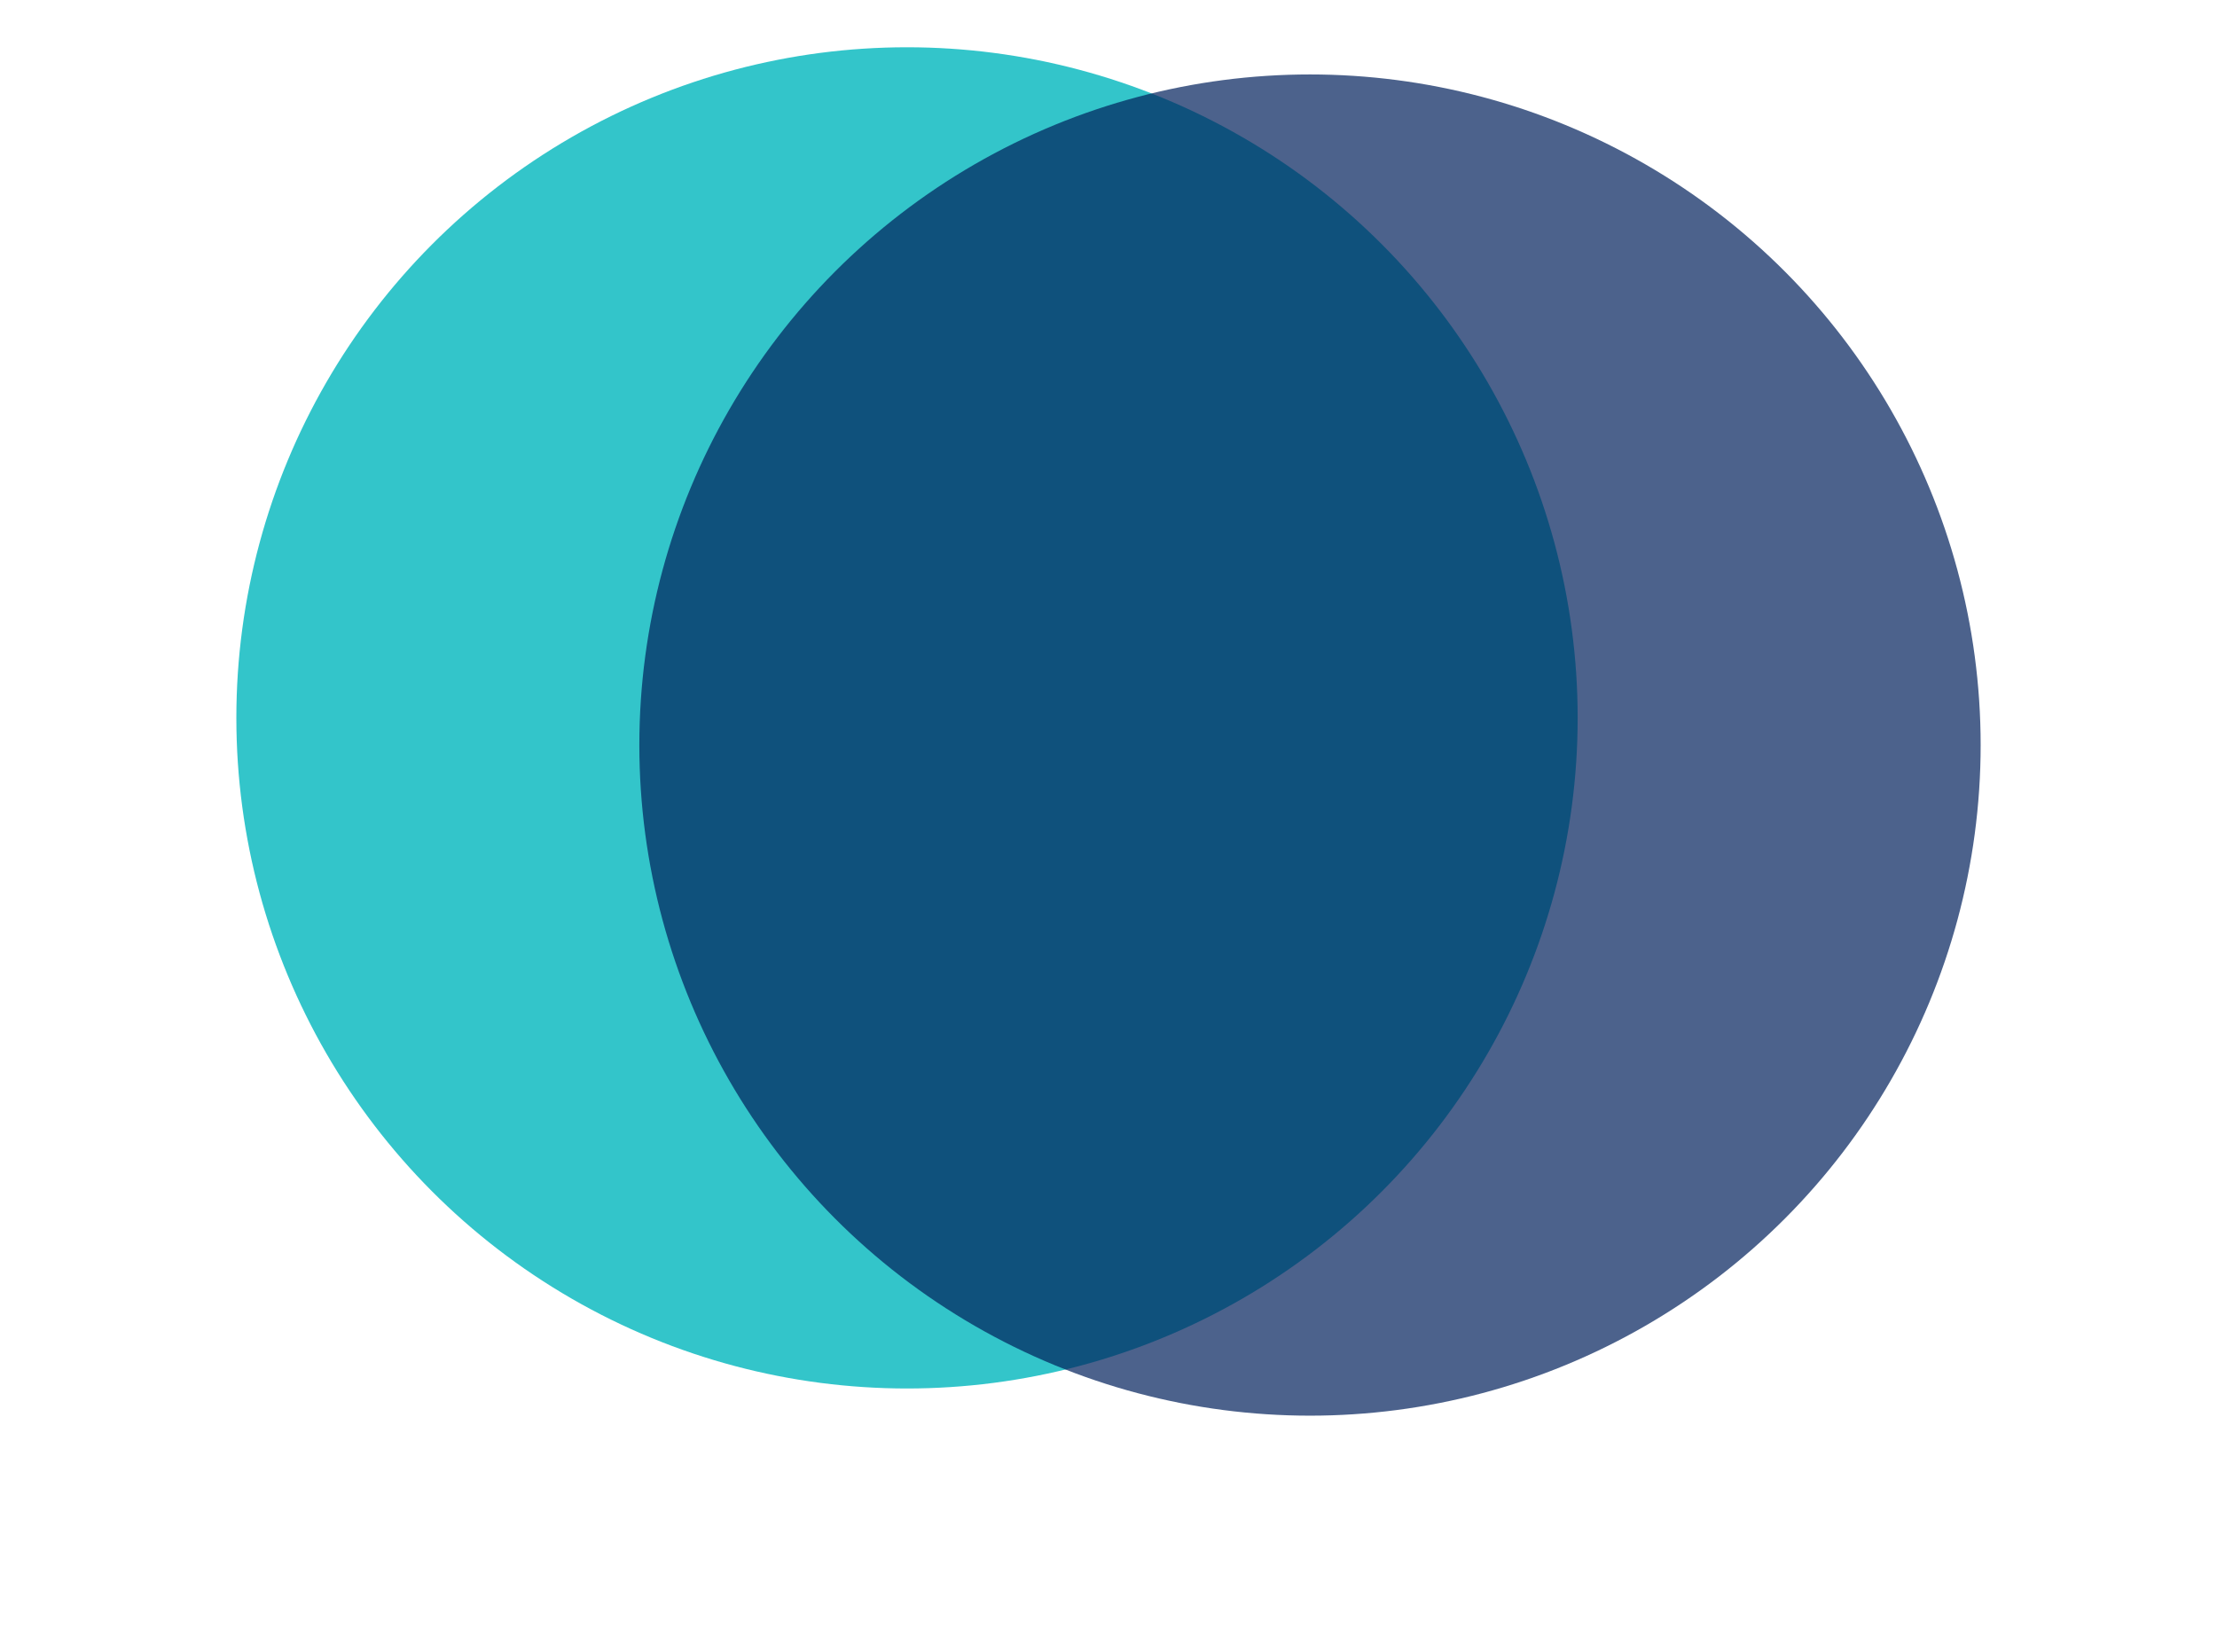
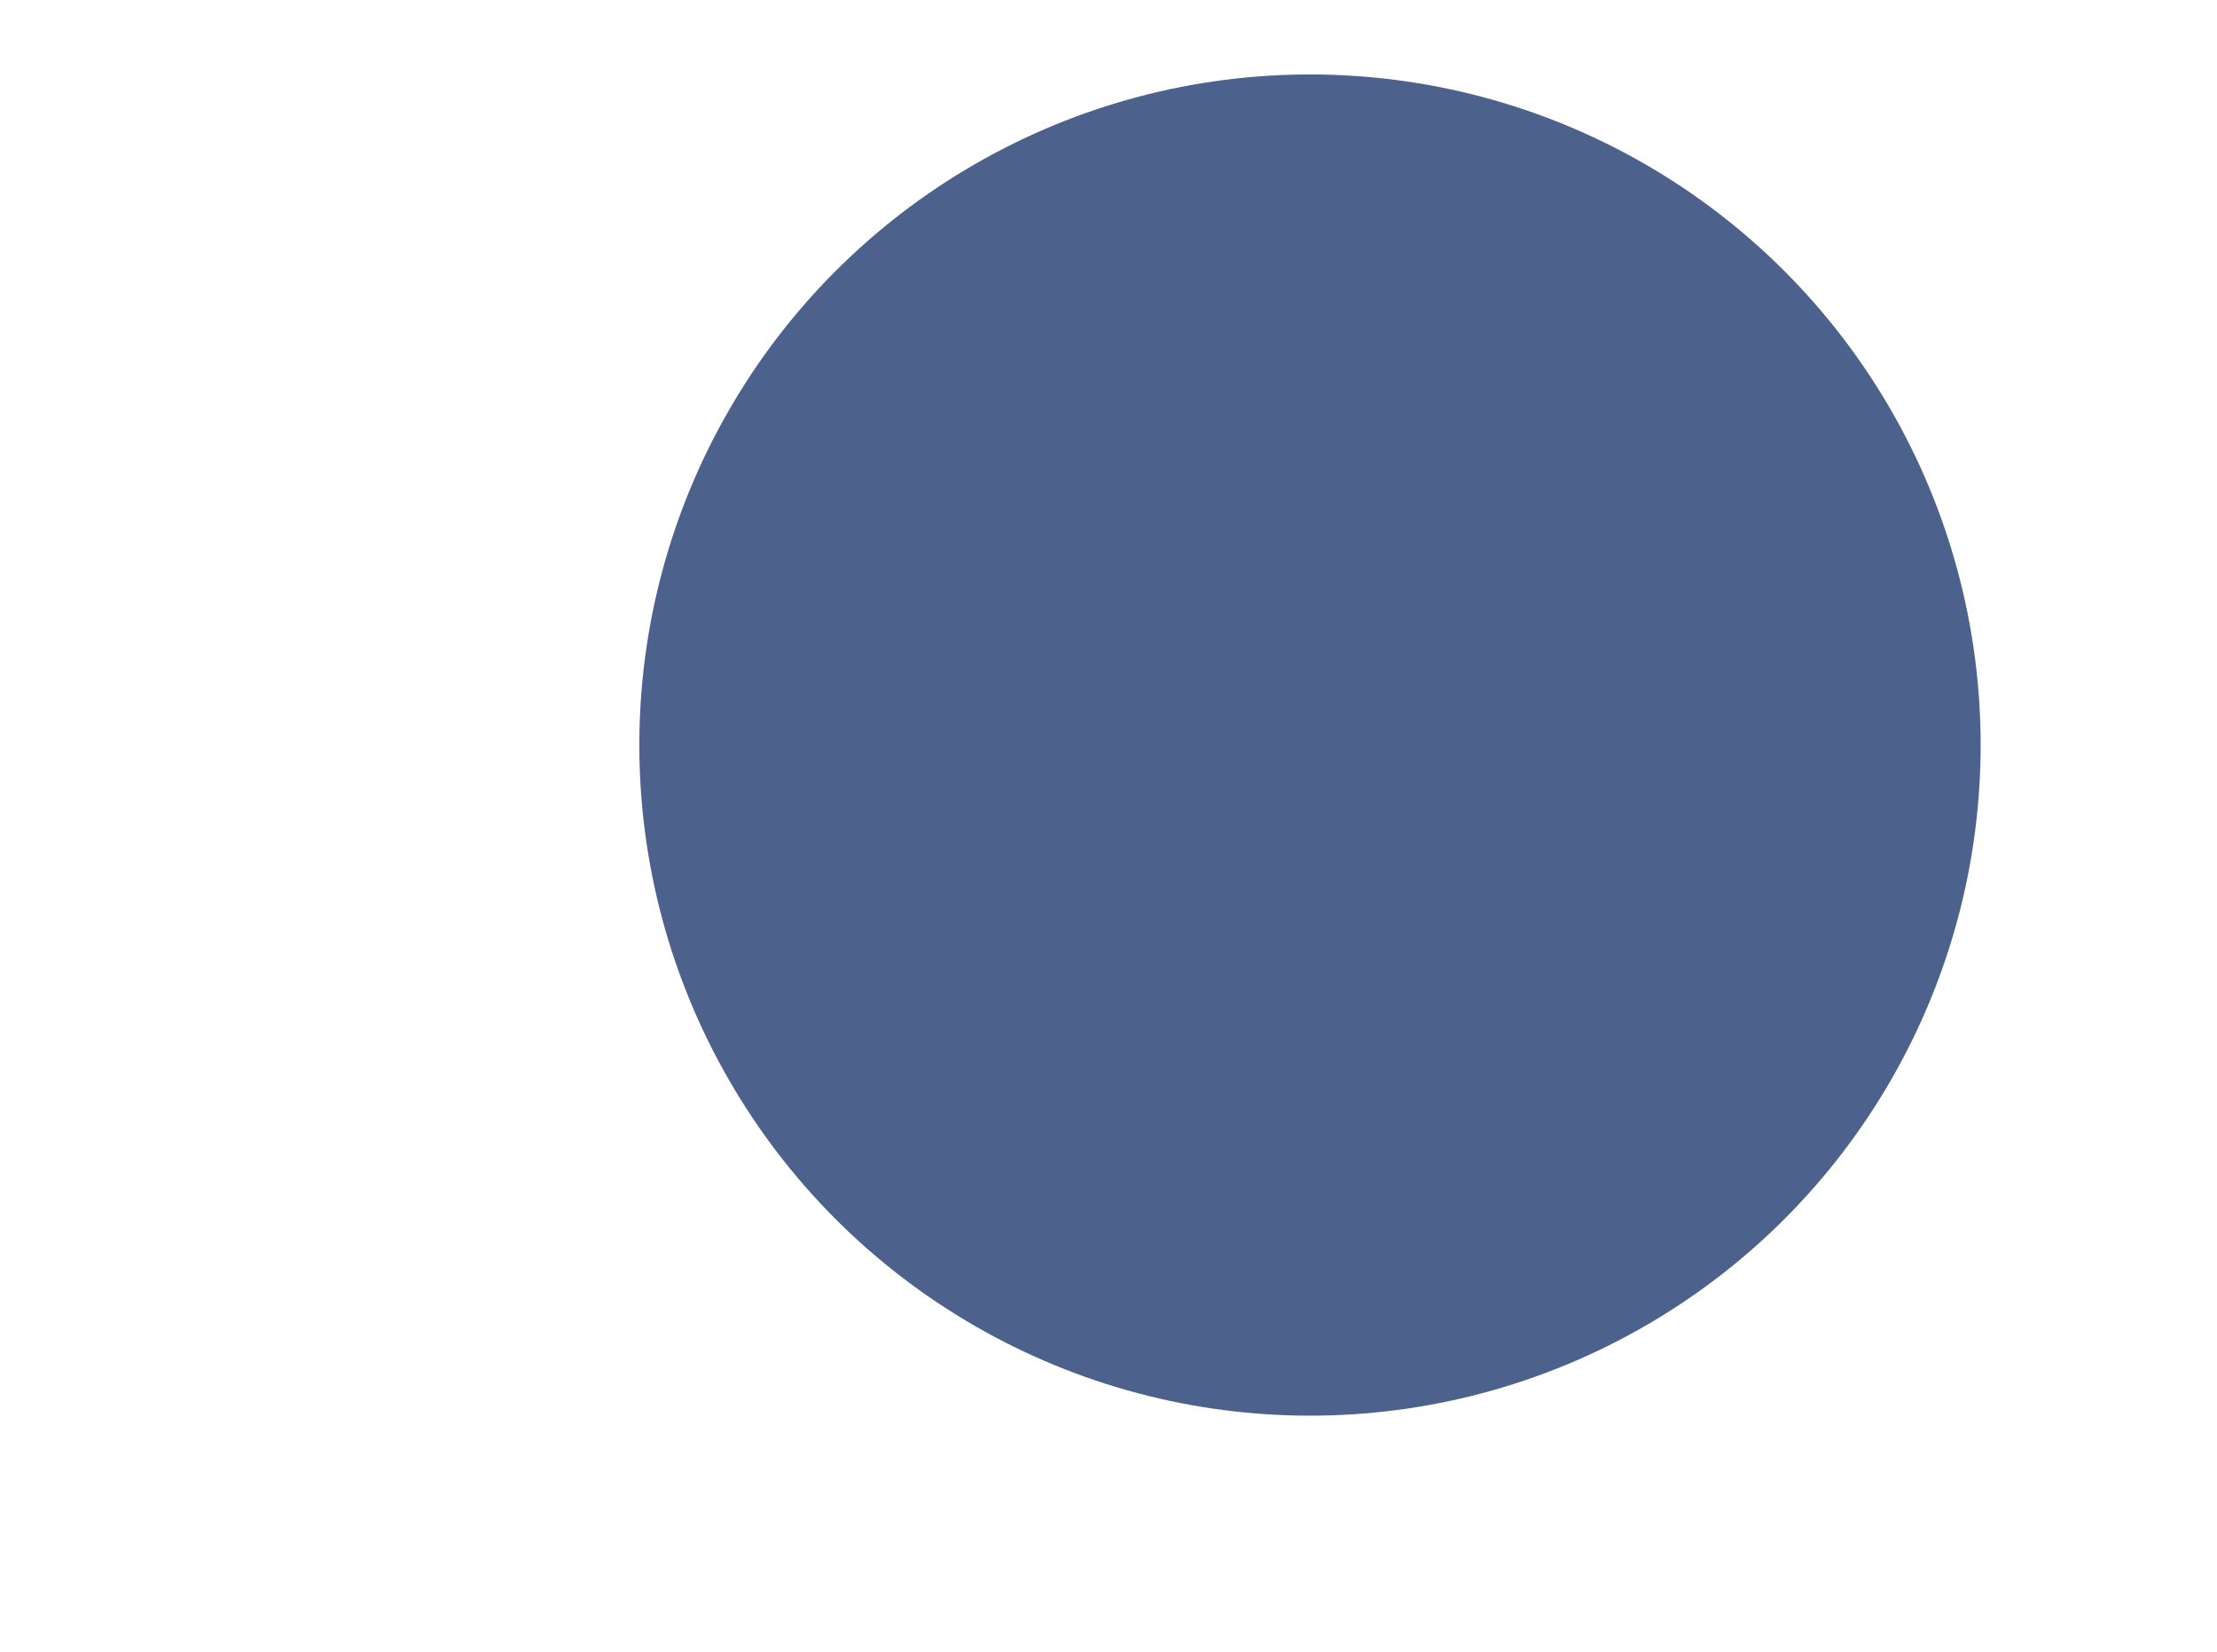
<svg xmlns="http://www.w3.org/2000/svg" width="1876" height="1398" viewBox="0 0 1876 1398" fill="none">
  <g opacity="0.8" filter="url(#filter0_f_3490_696)">
-     <circle cx="767.5" cy="607.5" r="567.5" fill="#00B7BD" />
-   </g>
+     </g>
  <g opacity="0.7" filter="url(#filter1_f_3490_696)">
    <circle cx="1108.5" cy="630.5" r="567.5" fill="#00205B" />
  </g>
  <defs>
    <filter id="filter0_f_3490_696" x="0" y="-160" width="1535" height="1535" filterUnits="userSpaceOnUse" color-interpolation-filters="sRGB">
      <feFlood flood-opacity="0" result="BackgroundImageFix" />
      <feBlend mode="normal" in="SourceGraphic" in2="BackgroundImageFix" result="shape" />
      <feGaussianBlur stdDeviation="100" result="effect1_foregroundBlur_3490_696" />
    </filter>
    <filter id="filter1_f_3490_696" x="341" y="-137" width="1535" height="1535" filterUnits="userSpaceOnUse" color-interpolation-filters="sRGB">
      <feFlood flood-opacity="0" result="BackgroundImageFix" />
      <feBlend mode="normal" in="SourceGraphic" in2="BackgroundImageFix" result="shape" />
      <feGaussianBlur stdDeviation="100" result="effect1_foregroundBlur_3490_696" />
    </filter>
  </defs>
</svg>